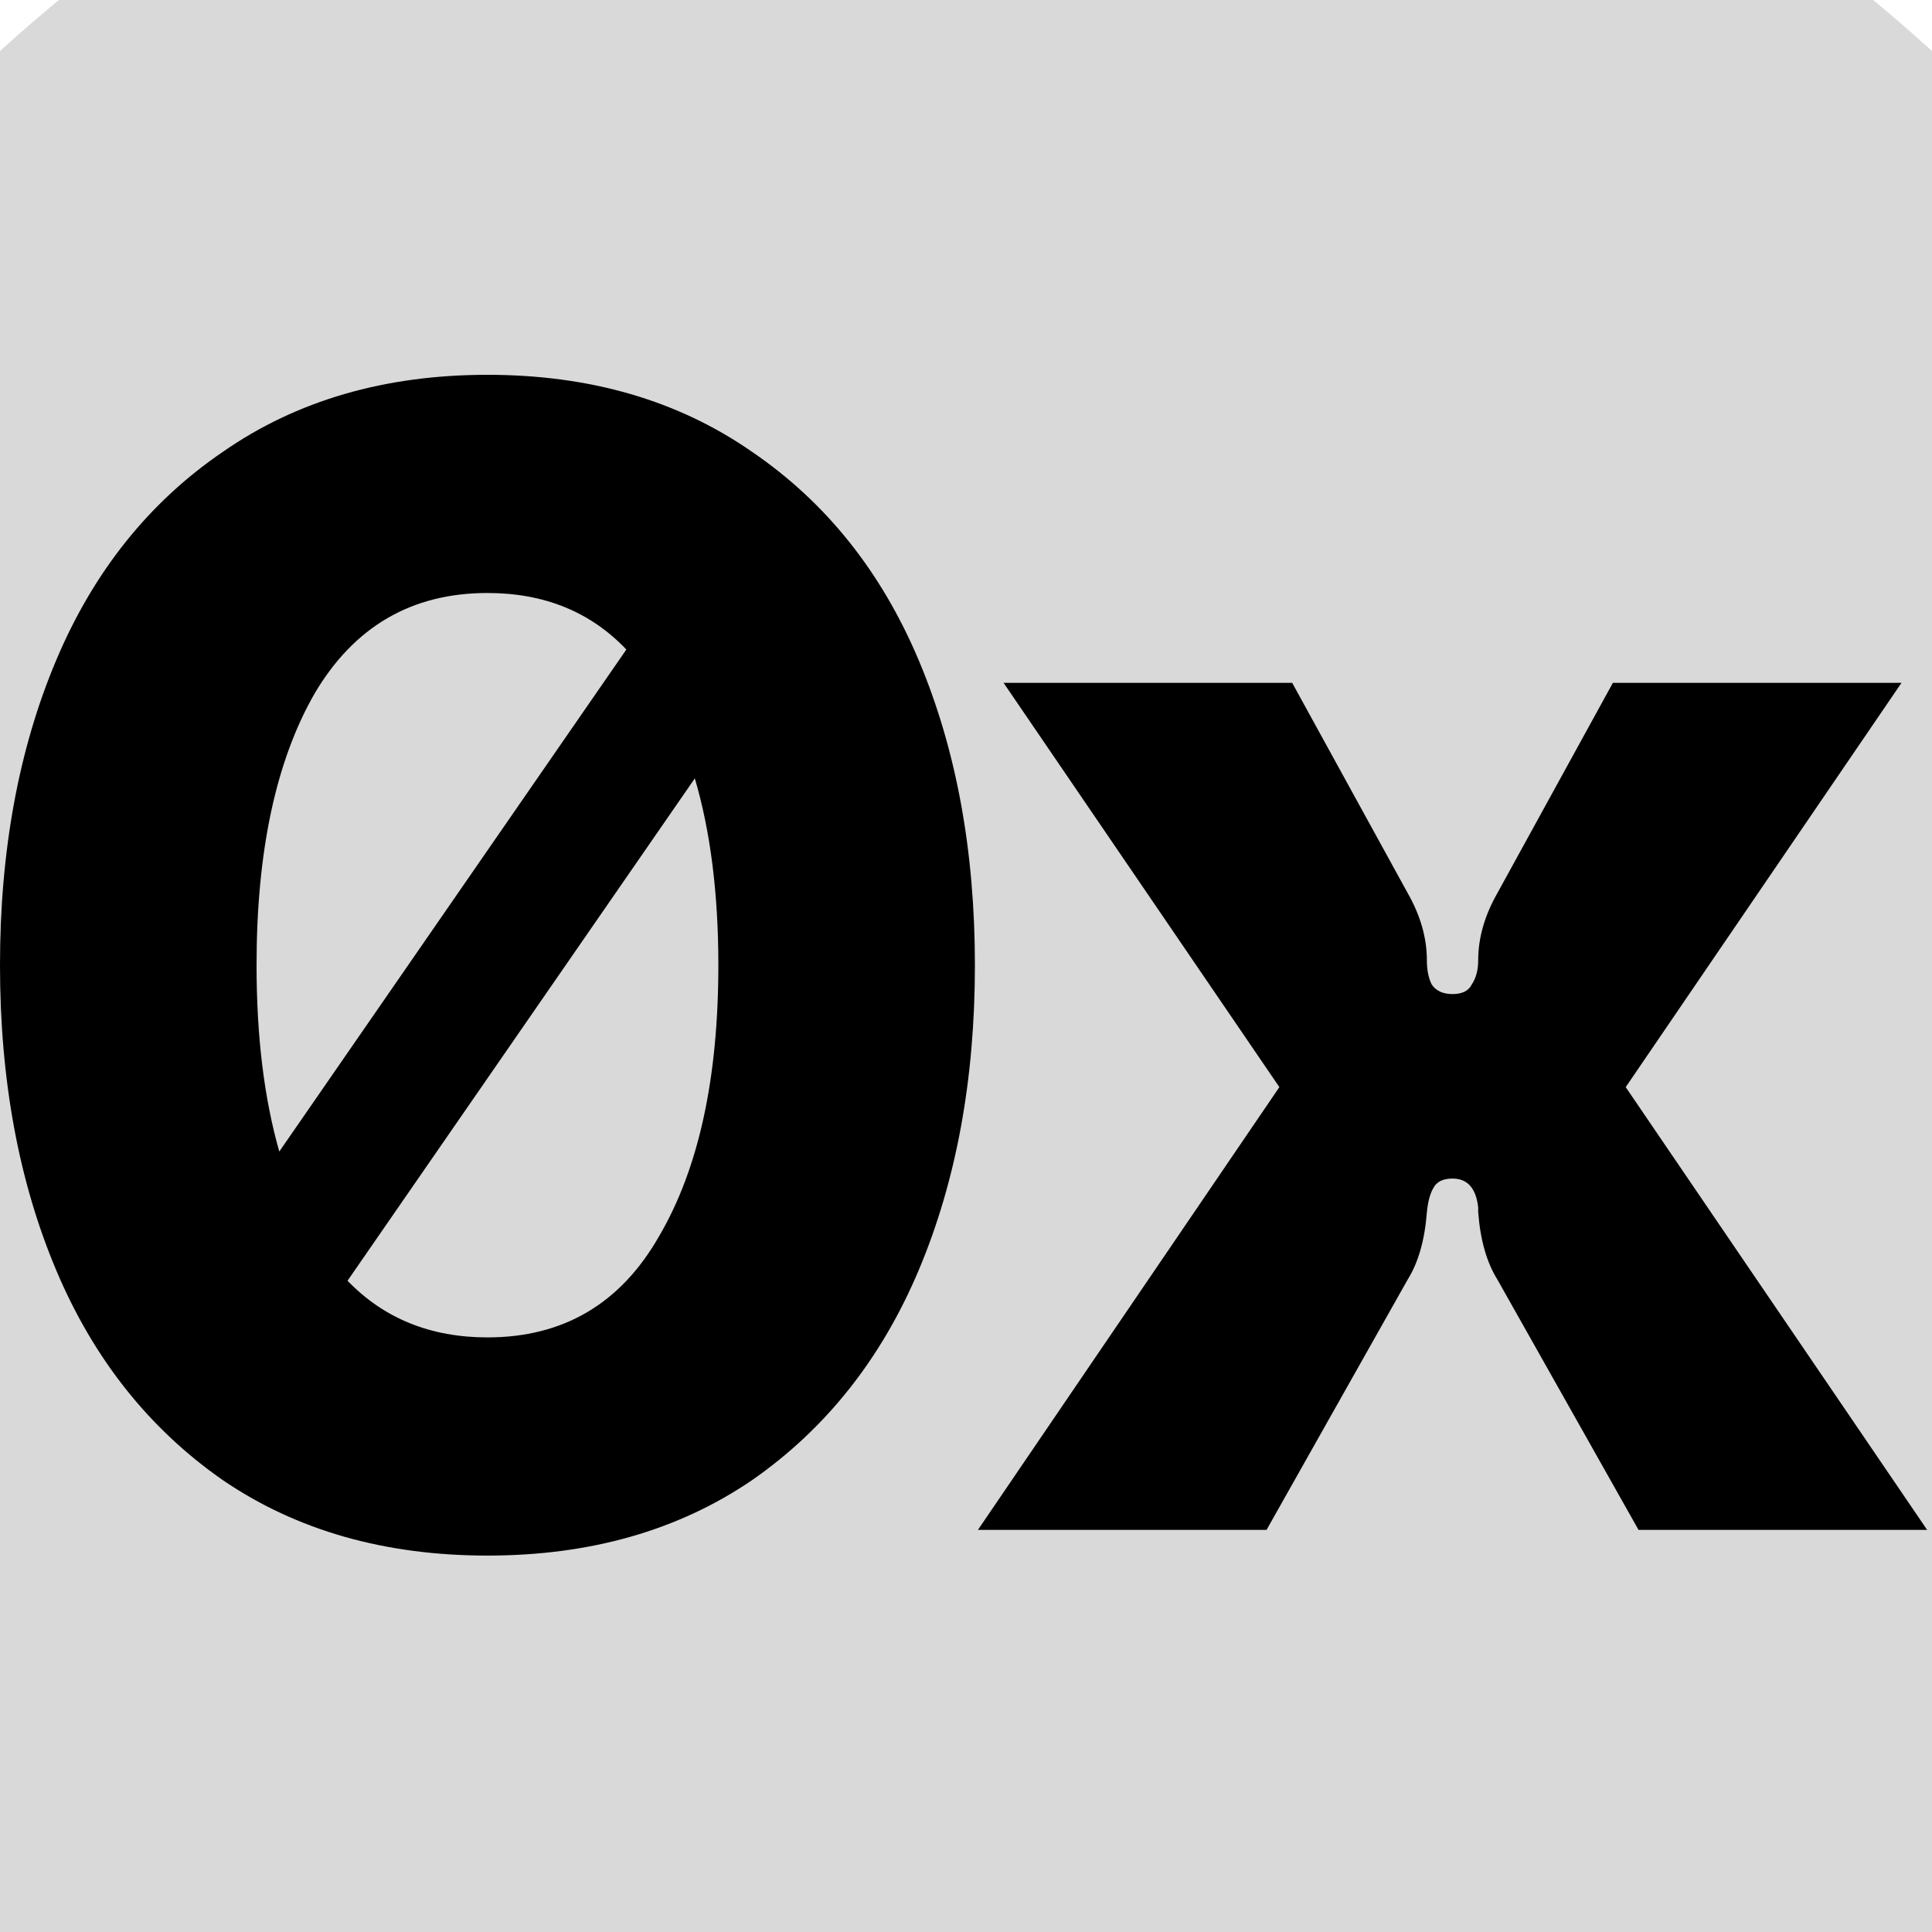
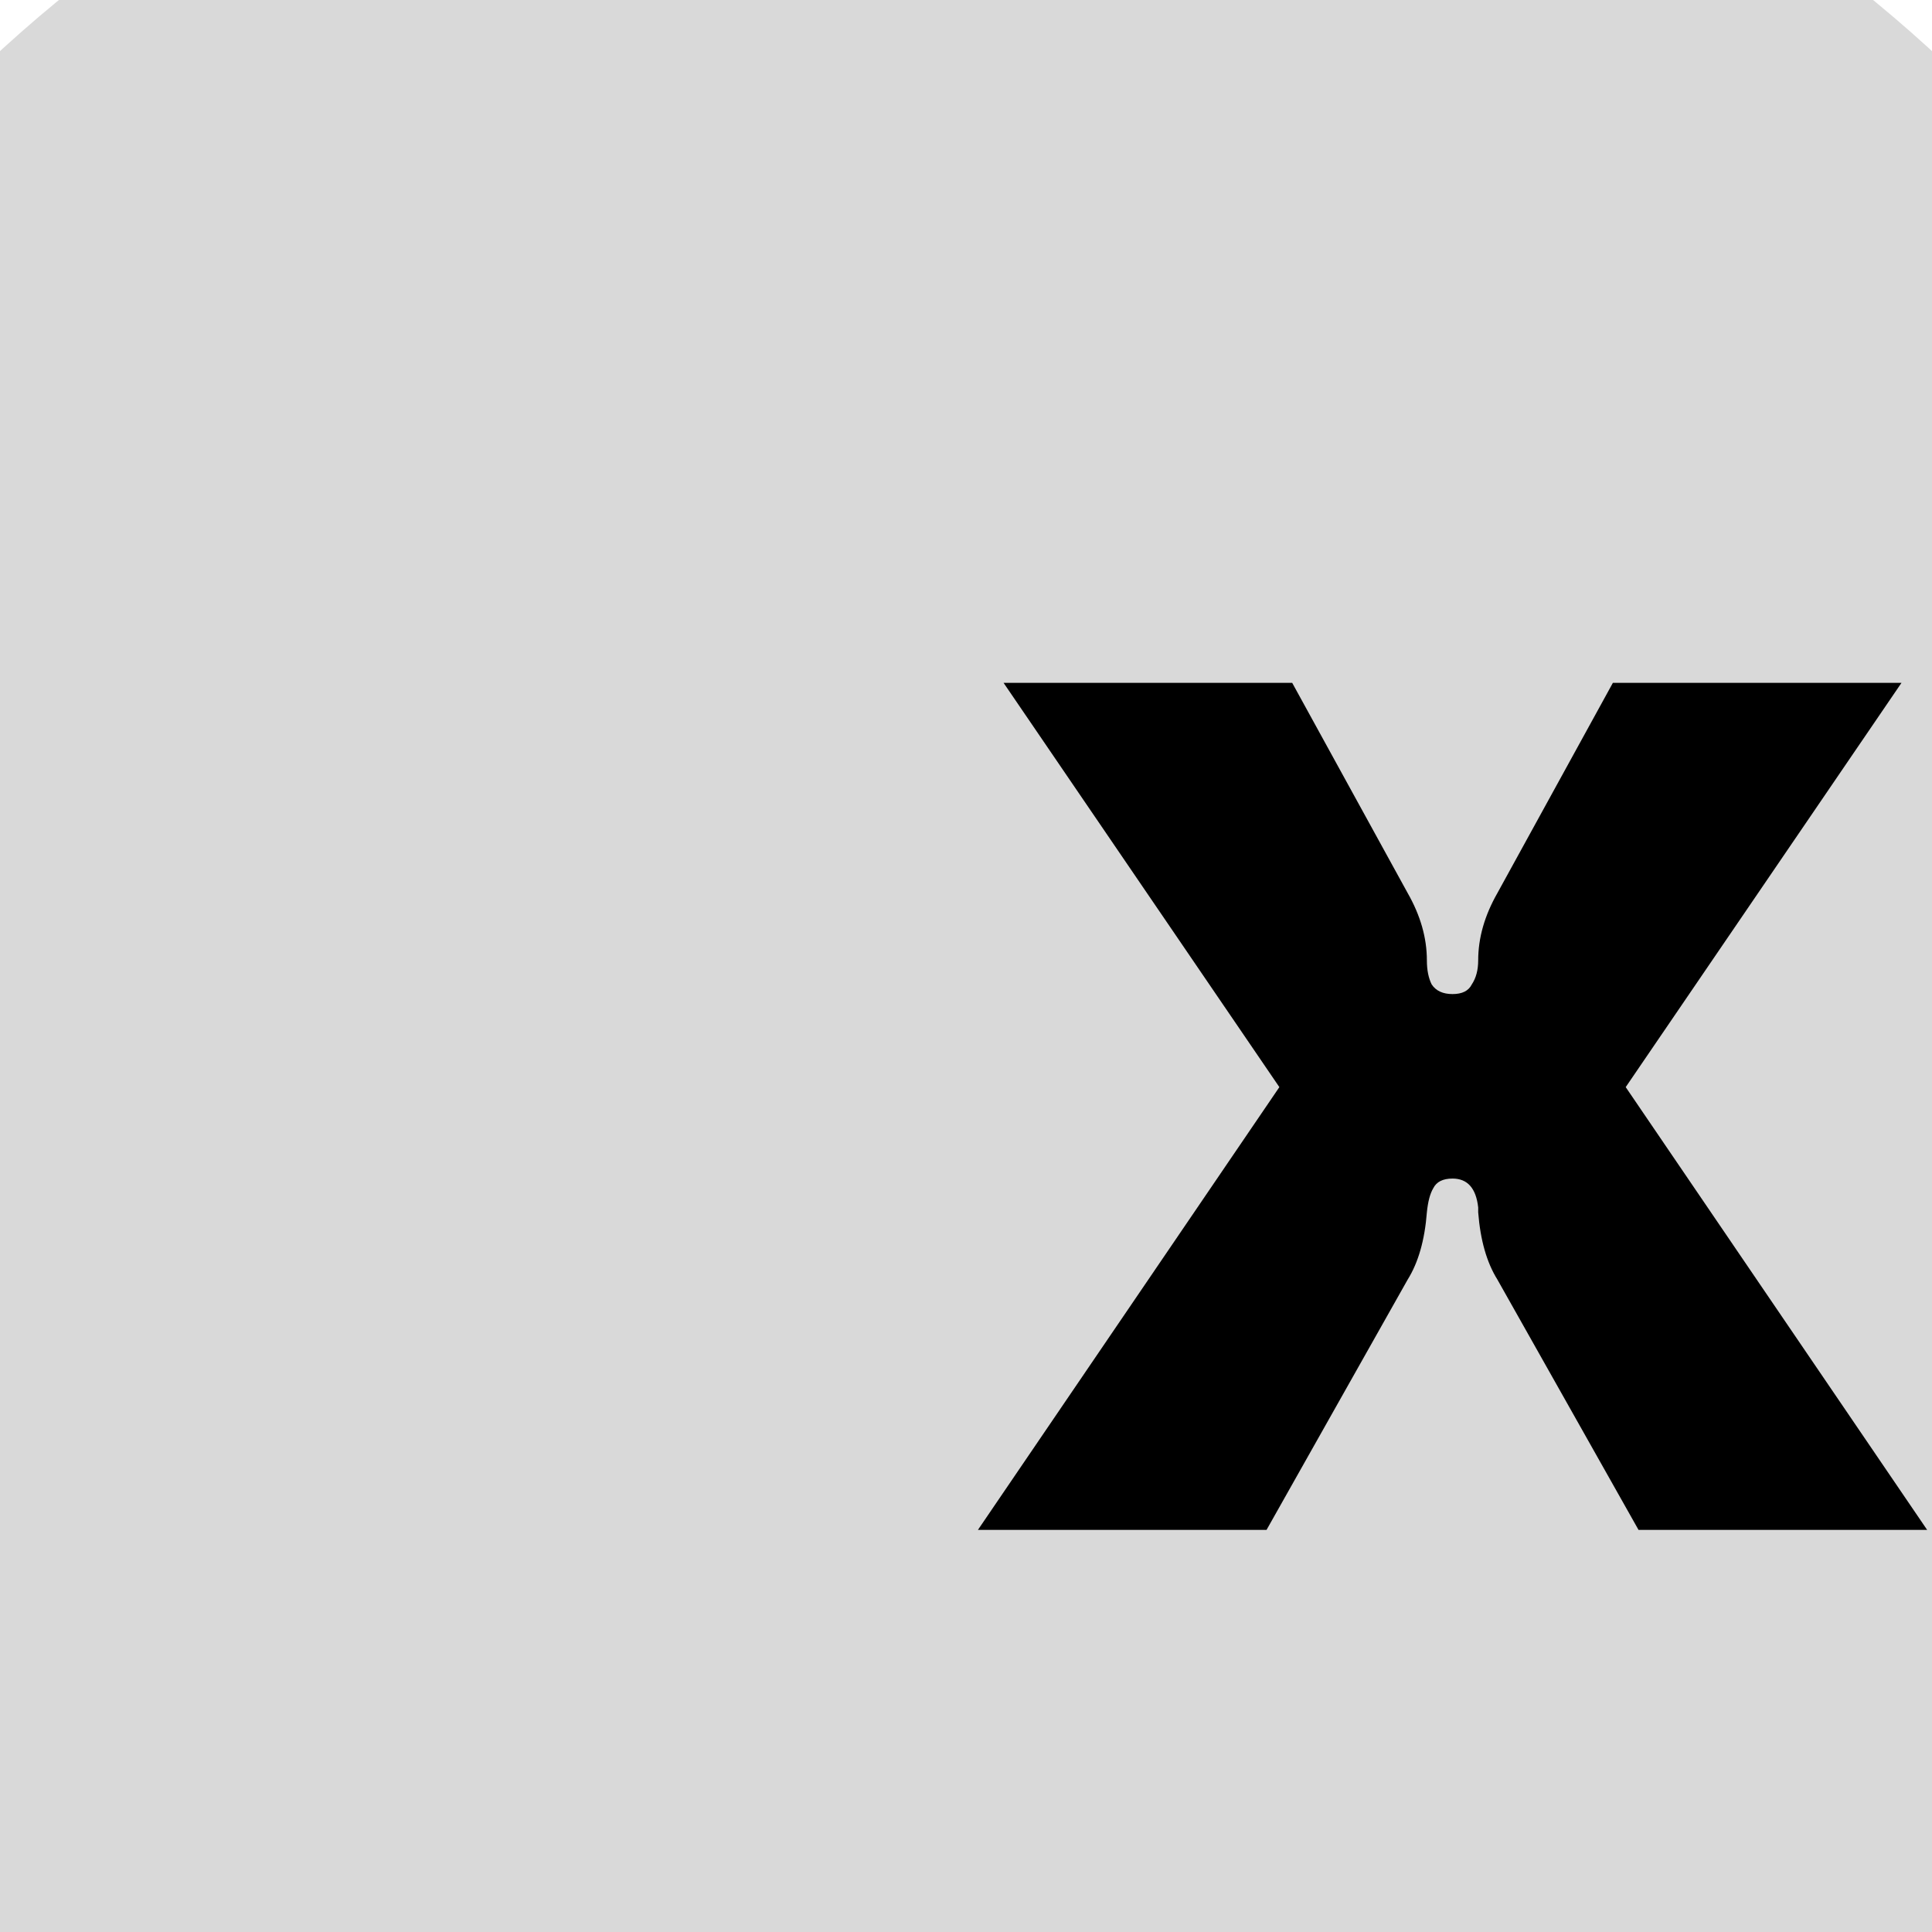
<svg xmlns="http://www.w3.org/2000/svg" width="500" height="500" viewBox="0 0 500 500" fill="none">
  <g clip-path="url(#clip0_725_192)">
    <circle cx="250" cy="286" r="370" fill="#D9D9D9" />
-     <path fill-rule="evenodd" clip-rule="evenodd" d="M194.623 116.929C175.534 103.643 152.711 97 126.152 97C99.594 97 76.77 103.643 57.681 116.929C38.593 129.939 24.207 147.931 14.524 170.905C4.841 193.879 0 220.175 0 249.792C0 279.409 4.841 305.705 14.524 328.679C24.207 351.653 38.593 369.783 57.681 383.069C76.77 396.079 99.594 402.584 126.152 402.584C152.711 402.584 175.534 396.079 194.623 383.069C213.712 369.783 228.098 351.653 237.78 328.679C247.463 305.705 252.305 279.409 252.305 249.792C252.305 220.175 247.463 193.879 237.78 170.905C228.098 147.931 213.712 129.939 194.623 116.929ZM162.099 168.098C152.825 158.344 140.843 153.467 126.152 153.467C106.51 153.467 91.571 162.186 81.335 179.624C71.376 197.062 66.396 220.451 66.396 249.792C66.396 268.21 68.358 284.285 72.283 298.013L162.099 168.098ZM89.941 331.453C99.375 341.229 111.445 346.117 126.152 346.117C145.794 346.117 160.595 337.398 170.555 319.96C180.791 302.522 185.909 279.132 185.909 249.792C185.909 231.316 183.879 215.201 179.821 201.445L89.941 331.453Z" fill="black" />
    <path d="M331.098 281.346L253.083 395.94H327.778L364.296 331.17C367.062 326.741 368.722 320.928 369.275 313.732C369.552 310.964 370.105 308.888 370.935 307.504C371.765 305.843 373.425 305.013 375.915 305.013C379.788 305.013 382.001 307.504 382.555 312.486V313.732C383.108 320.928 384.768 326.741 387.534 331.17L424.052 395.94H498.748L420.732 281.346L492.108 176.717H417.412L387.534 231.108C384.215 236.921 382.555 242.733 382.555 248.546C382.555 251.037 382.001 253.113 380.895 254.774C380.065 256.435 378.405 257.265 375.915 257.265C373.425 257.265 371.627 256.435 370.52 254.774C369.69 253.113 369.275 251.037 369.275 248.546C369.275 242.733 367.616 236.921 364.296 231.108L334.418 176.717H259.722L331.098 281.346Z" fill="black" />
  </g>
  <defs>
    <clipPath id="clip0_725_192">
      <rect width="500" height="500" fill="white" />
    </clipPath>
  </defs>
</svg>